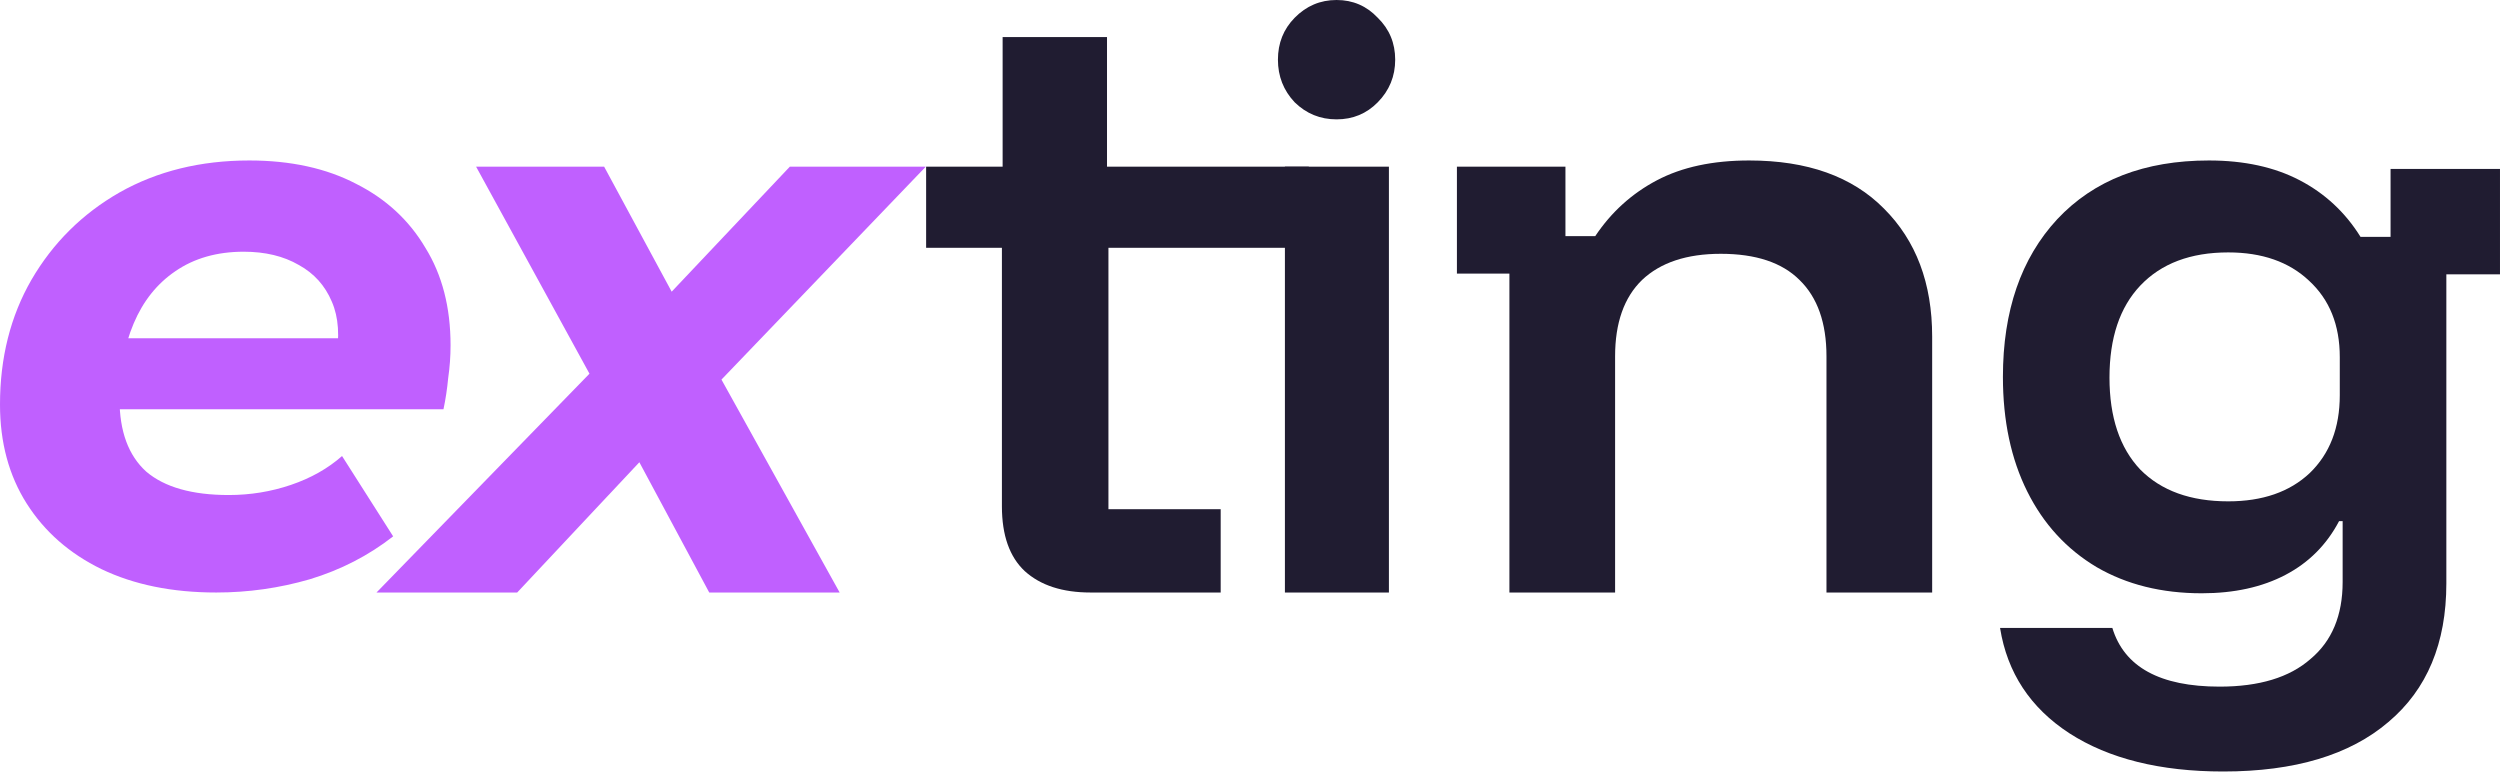
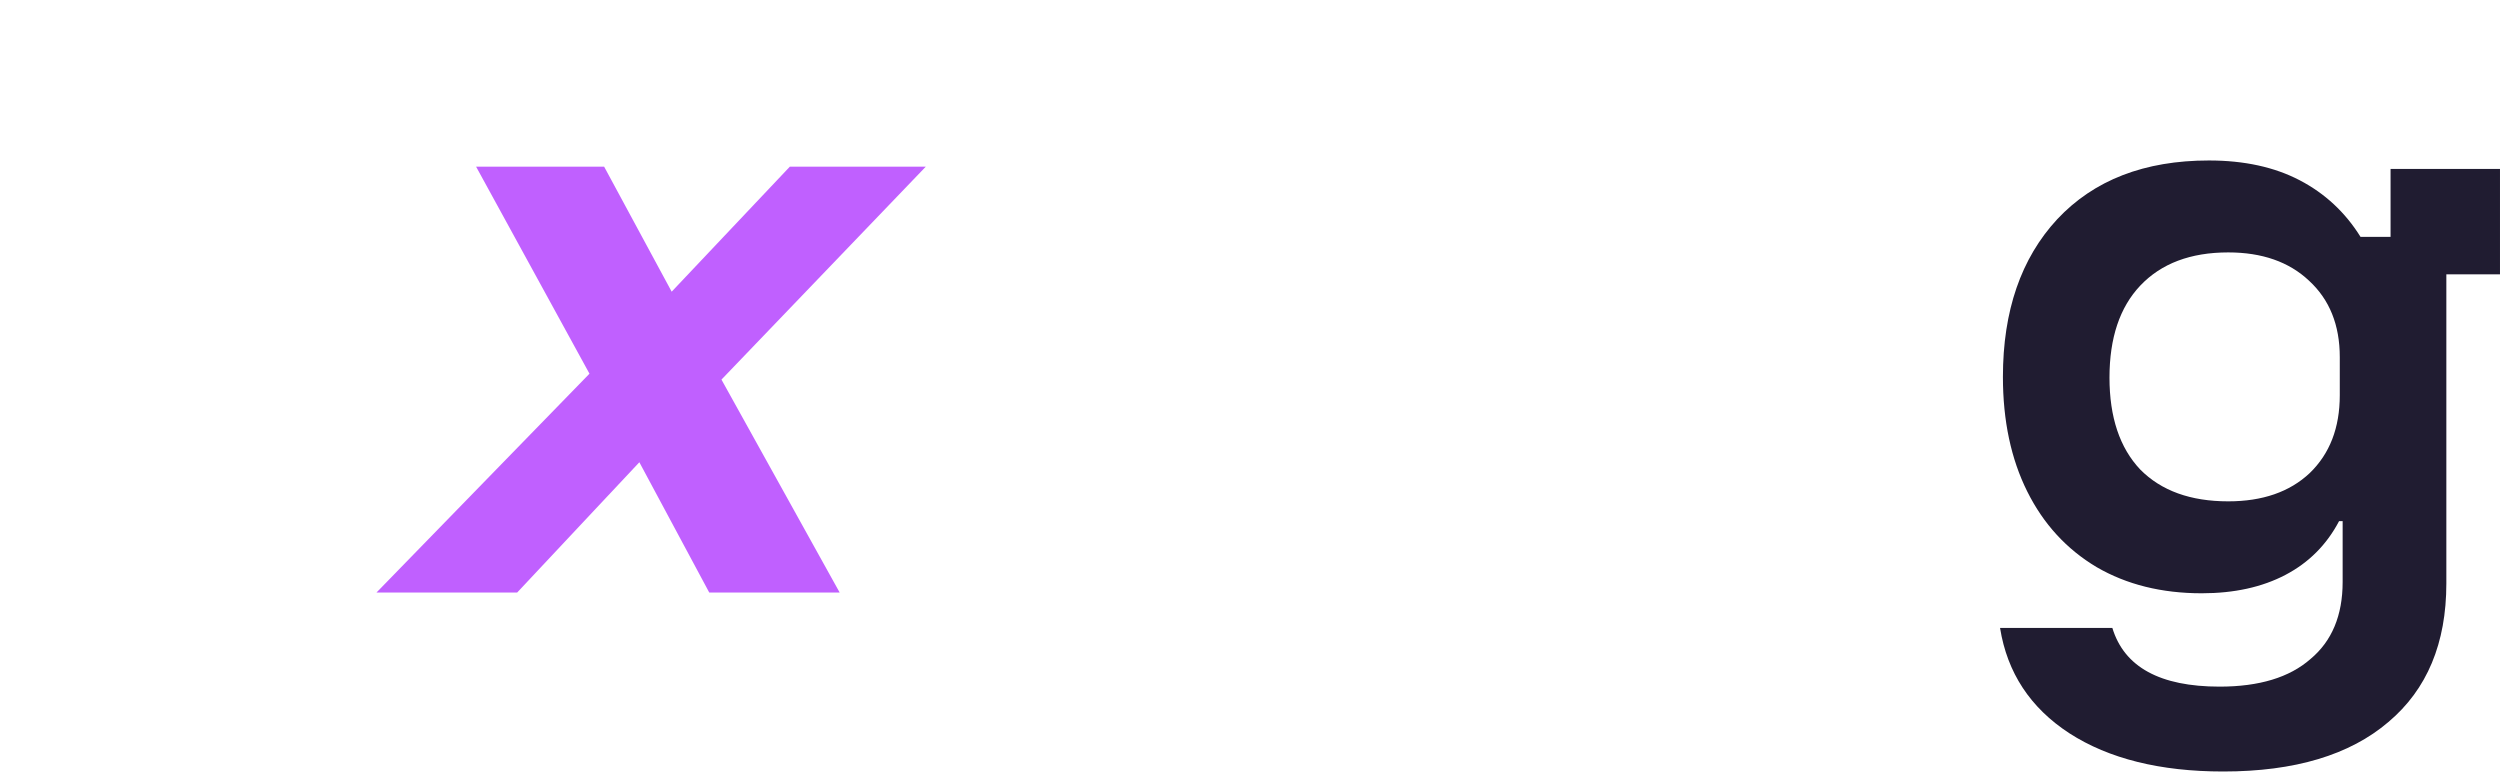
<svg xmlns="http://www.w3.org/2000/svg" width="467" height="145" viewBox="0 0 467 145" fill="none">
  <path d="M70.329 110.681L116.098 63.659L113.145 75.341L88.932 31.129H112.85L129.386 61.737L118.755 61.589L147.545 31.129H172.94L129.238 76.672L131.157 64.399L156.847 110.681H132.486L115.507 79.037H126.285L96.609 110.681H70.329Z" fill="#C060FF" />
-   <path d="M40.393 110.681C32.167 110.681 25.019 109.224 18.948 106.311C12.975 103.397 8.323 99.318 4.994 94.074C1.665 88.83 0 82.663 0 75.573C0 66.832 1.958 59.063 5.875 52.265C9.89 45.369 15.374 39.931 22.326 35.949C29.377 31.967 37.455 29.976 46.562 29.976C54.298 29.976 60.956 31.433 66.538 34.346C72.119 37.163 76.428 41.145 79.464 46.292C82.597 51.342 84.164 57.412 84.164 64.501C84.164 66.541 84.017 68.581 83.723 70.62C83.527 72.659 83.234 74.602 82.842 76.447H17.479L19.829 63.19H72.119L62.719 67.269C63.502 62.899 63.258 59.257 61.984 56.344C60.712 53.333 58.655 51.051 55.816 49.497C52.976 47.846 49.548 47.02 45.534 47.02C40.54 47.02 36.28 48.234 32.755 50.662C29.328 52.993 26.733 56.246 24.97 60.423C23.207 64.599 22.326 69.309 22.326 74.553C22.326 80.575 23.991 85.091 27.32 88.101C30.747 91.015 35.888 92.472 42.743 92.472C46.758 92.472 50.626 91.84 54.347 90.578C58.068 89.315 61.25 87.519 63.894 85.188L73.441 100.192C68.839 103.786 63.649 106.456 57.872 108.205C52.192 109.856 46.366 110.681 40.393 110.681Z" fill="#C060FF" />
  <path d="M415.294 144.116C403.537 144.116 393.962 141.738 386.57 136.982C379.266 132.226 374.946 125.665 373.61 117.298H394.586C396.812 124.608 403.492 128.263 414.626 128.263C422.019 128.263 427.674 126.546 431.593 123.111C435.601 119.764 437.605 114.965 437.605 108.712V97.35H436.937C434.622 101.754 431.282 105.101 426.917 107.39C422.553 109.68 417.342 110.825 411.286 110.825C403.804 110.825 397.258 109.196 391.647 105.937C386.035 102.591 381.715 97.879 378.687 91.802C375.659 85.725 374.145 78.591 374.145 70.401C374.145 58.071 377.529 48.251 384.298 40.941C391.157 33.631 400.598 29.976 412.622 29.976C419.213 29.976 424.869 31.209 429.589 33.675C434.31 36.141 438.095 39.664 440.945 44.244H446.557V31.561H466.998V51.245H456.978V108.976C456.978 120.161 453.37 128.792 446.156 134.869C438.941 141.034 428.654 144.116 415.294 144.116ZM416.229 93.651C422.642 93.651 427.719 91.89 431.46 88.367C435.201 84.756 437.071 79.912 437.071 73.835V66.702C437.071 60.713 435.156 55.957 431.326 52.434C427.585 48.911 422.553 47.15 416.229 47.15C409.193 47.15 403.715 49.22 399.796 53.359C395.966 57.41 394.051 63.135 394.051 70.533C394.051 77.931 395.966 83.655 399.796 87.707C403.715 91.67 409.193 93.651 416.229 93.651Z" fill="#201C31" />
-   <path d="M281.957 110.681V51.11H272.152L272.152 31.129H292.425V44.109H297.99C300.993 39.618 304.836 36.14 309.518 33.675C314.199 31.209 319.941 29.976 326.743 29.976C337.608 29.976 345.999 32.97 351.918 38.958C357.925 44.946 360.928 52.915 360.928 62.866V110.681H341.185V66.564C341.185 60.312 339.507 55.557 336.15 52.299C332.882 49.041 327.979 47.411 321.443 47.411C315.083 47.411 310.18 49.041 306.735 52.299C303.378 55.557 301.7 60.312 301.7 66.564V110.681H281.957Z" fill="#201C31" />
-   <path d="M240.021 110.681V31.129H259.449V110.681H240.021ZM249.67 22.296C246.627 22.296 244.019 21.234 241.846 19.11C239.76 16.899 238.717 14.244 238.717 11.148C238.717 8.051 239.76 5.441 241.846 3.318C244.019 1.106 246.627 0 249.67 0C252.712 0 255.276 1.106 257.363 3.318C259.536 5.441 260.622 8.051 260.622 11.148C260.622 14.244 259.536 16.899 257.363 19.11C255.276 21.234 252.712 22.296 249.67 22.296Z" fill="#201C31" />
-   <path d="M203.717 110.681C198.464 110.681 194.369 109.351 191.43 106.69C188.581 104.03 187.157 99.995 187.157 94.585V46.295H173L173 31.129H187.29V6.918H206.789V31.129H244.482V46.295H207.056V95.117H228.024V110.681H203.717Z" fill="#201C31" />
</svg>